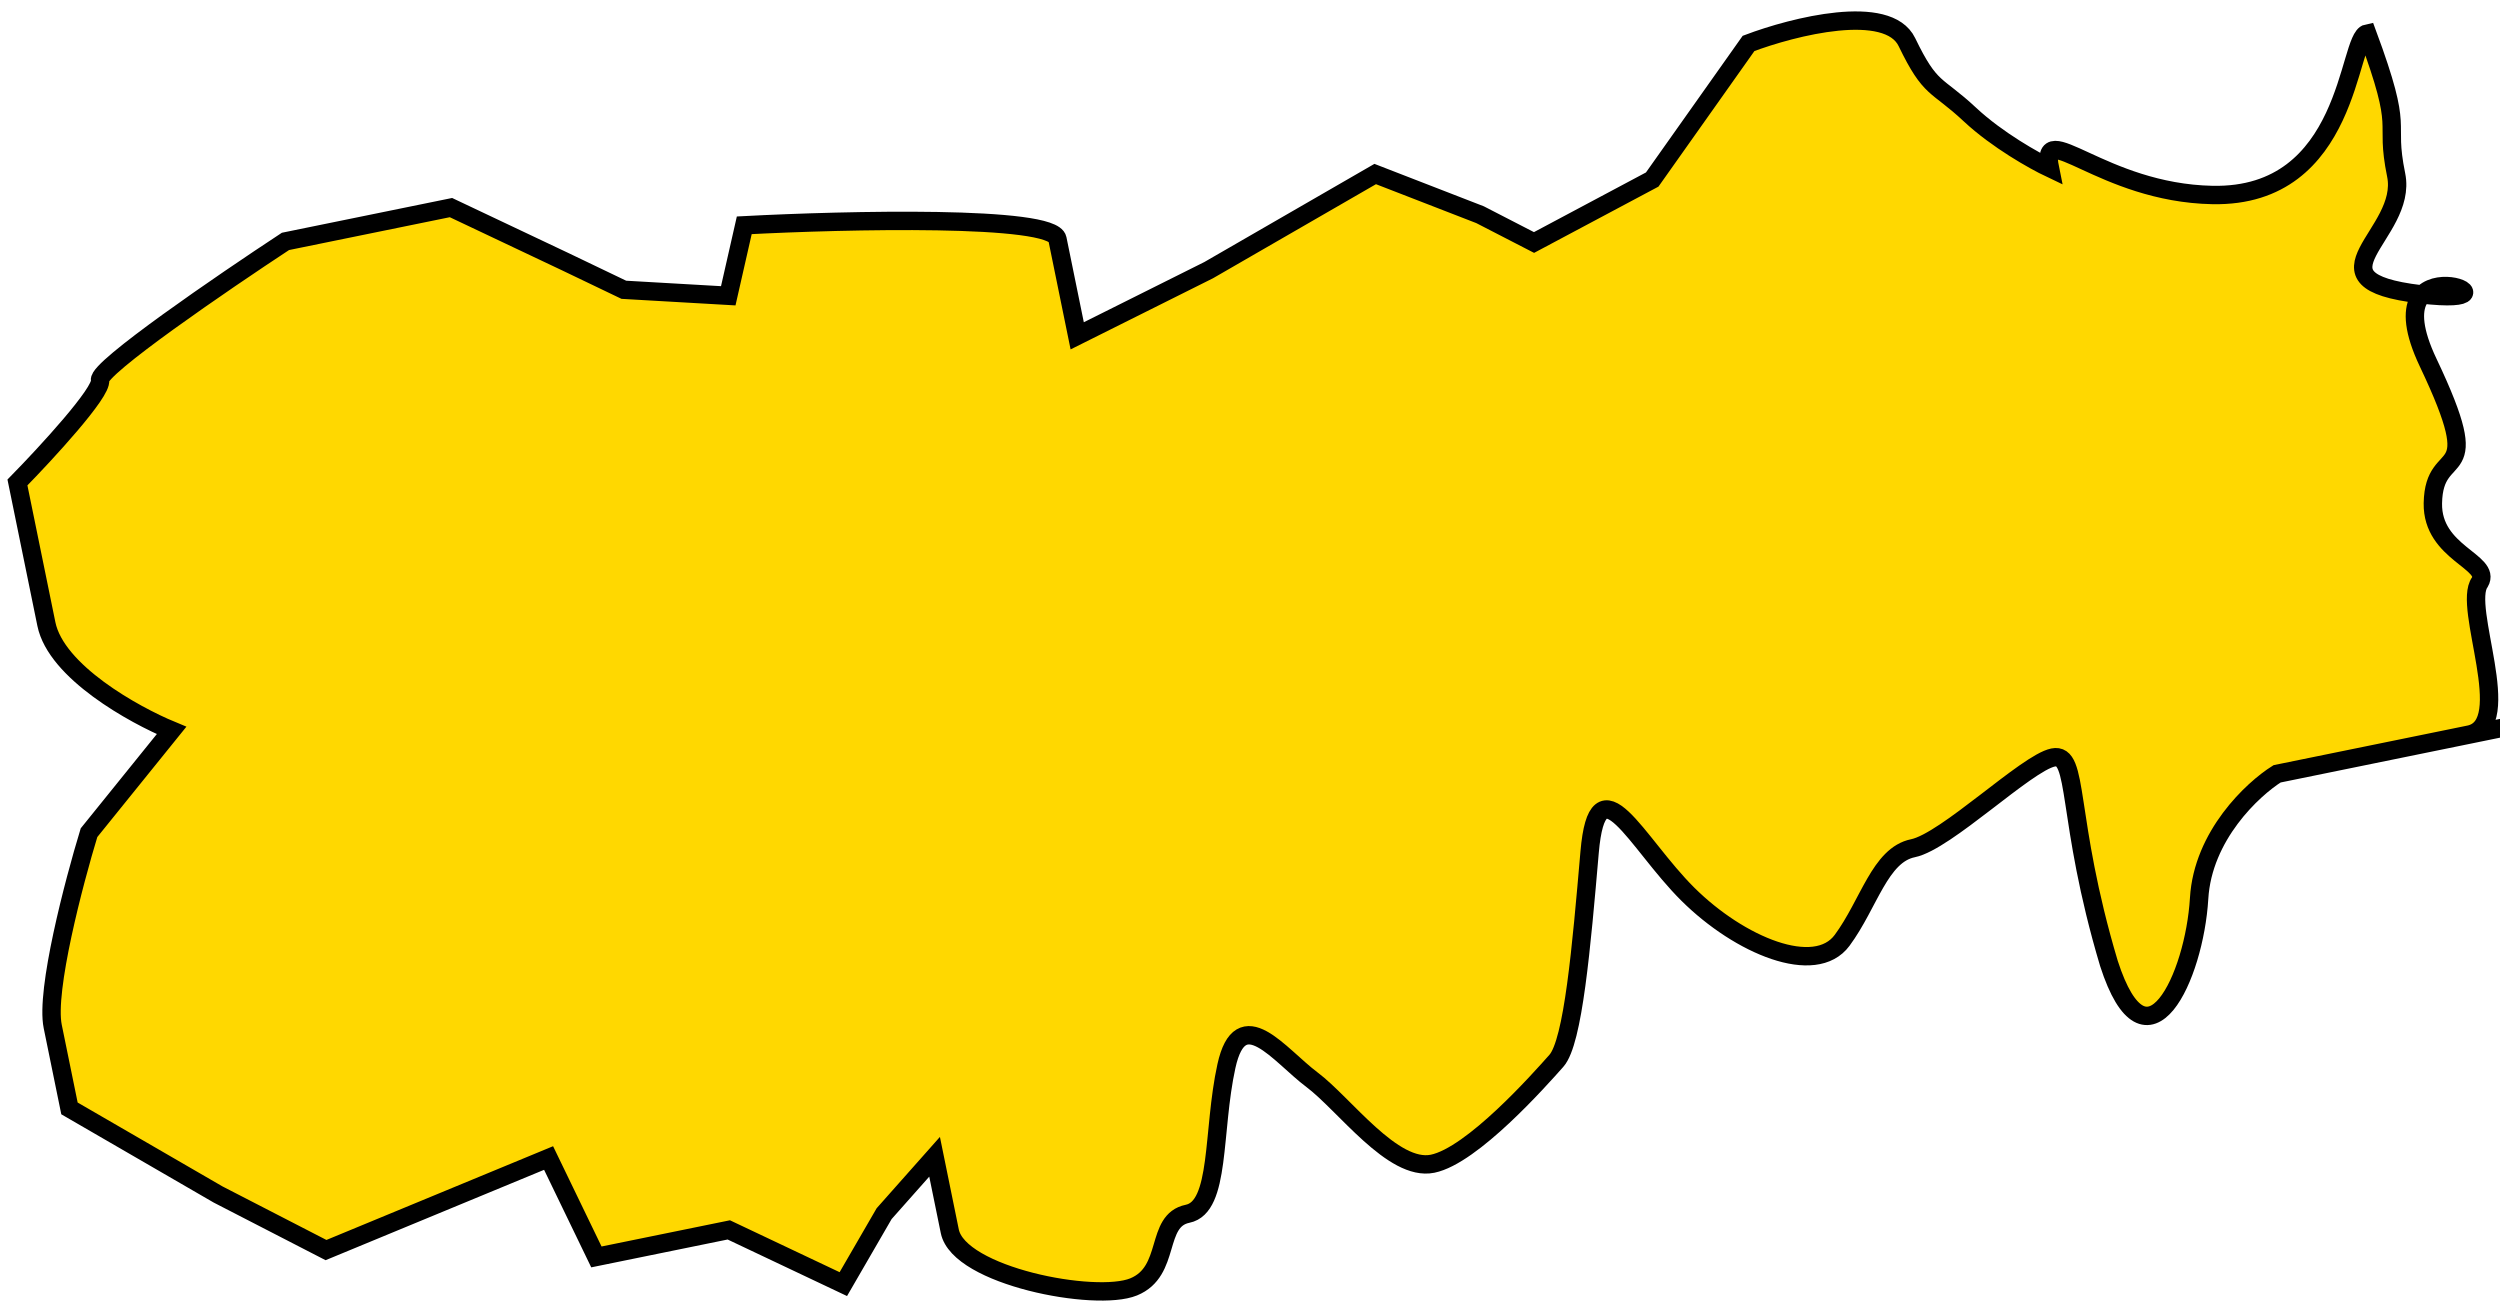
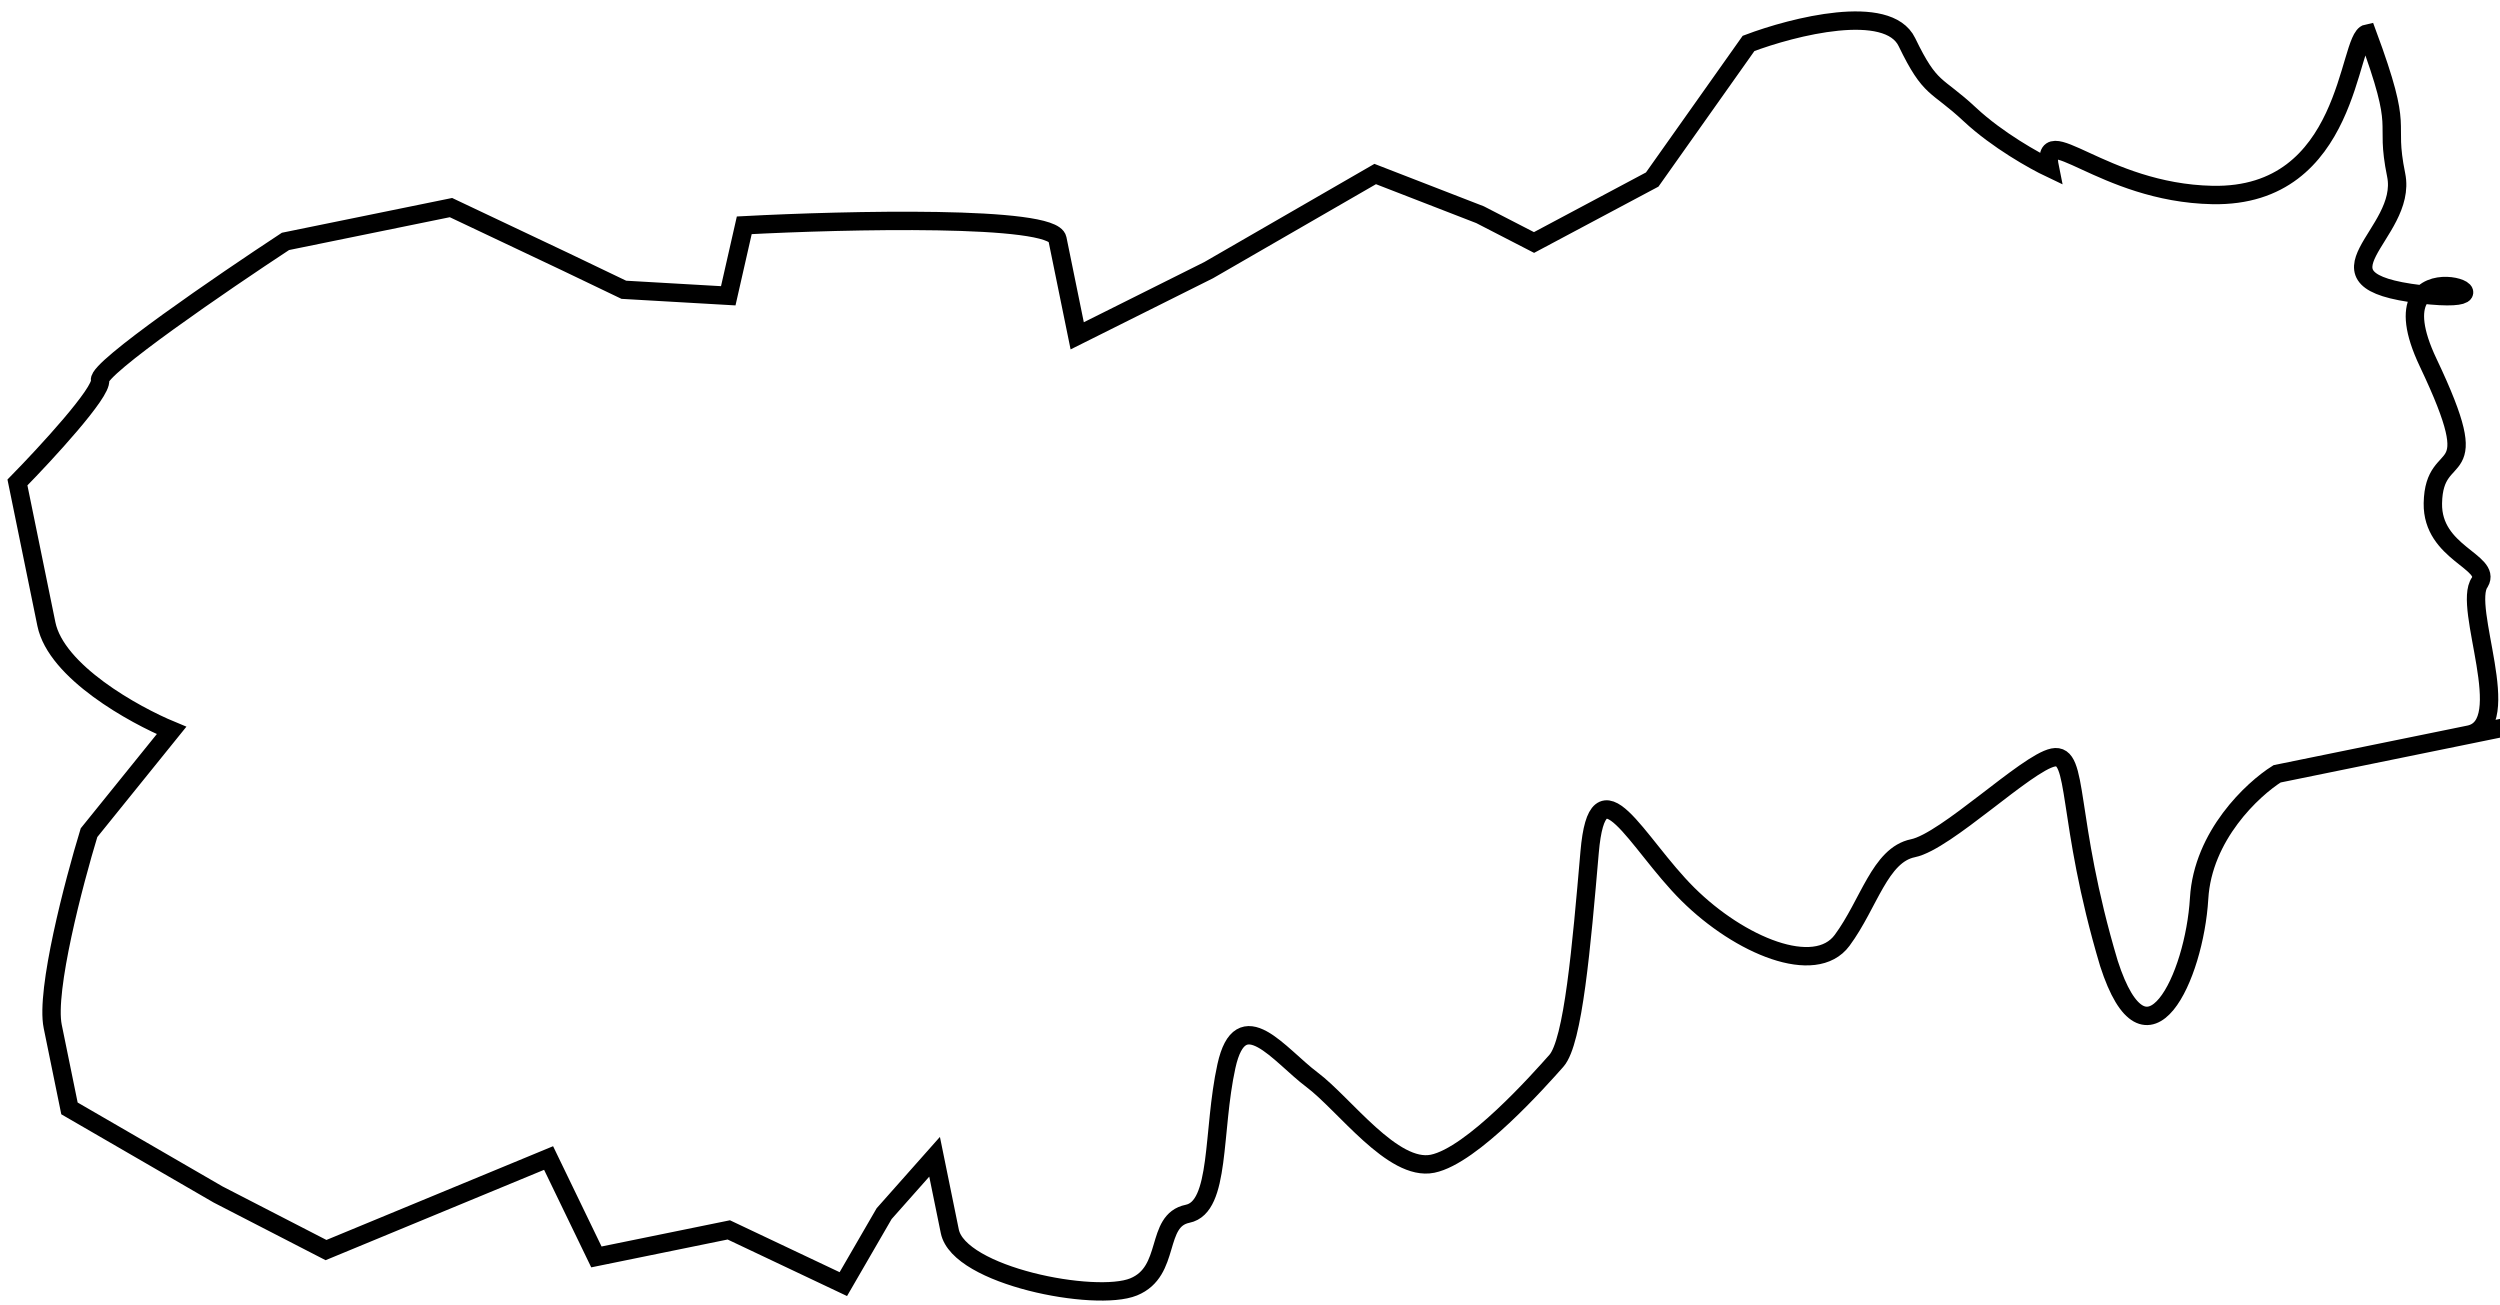
<svg xmlns="http://www.w3.org/2000/svg" width="136" height="71" viewBox="0 0 136 71" fill="none">
-   <path d="M45.877 69.856L39.647 66.906L32.444 68.377L29.843 62.996L17.735 68.004L11.864 64.98L3.779 60.297L2.868 55.838C2.47 53.892 4.018 48.001 4.842 45.299L9.333 39.736C7.284 38.888 3.053 36.543 2.523 33.948L0.949 26.246C2.502 24.662 5.573 21.332 5.441 20.683C5.308 20.035 12.111 15.379 15.529 13.132L24.533 11.293L30.764 14.243L33.936 15.764L39.617 16.091L40.488 12.256C46.056 11.963 57.259 11.702 57.524 12.999L58.6 18.269L65.75 14.697L74.811 9.467L80.516 11.68L83.451 13.192L89.88 9.767L95.121 2.362C97.559 1.441 102.696 0.138 103.736 2.291C105.036 4.981 105.314 4.502 107.168 6.235C108.652 7.621 110.684 8.754 111.515 9.148C110.936 6.31 114.327 10.488 120.354 10.608C127.889 10.758 127.697 2.041 128.778 1.82C130.865 7.451 129.689 6.28 130.352 9.523C131.014 12.766 125.14 15.233 131.677 16.009C131.711 16.013 131.746 16.017 131.78 16.021C132.992 14.764 136.211 16.526 131.78 16.021C131.259 16.56 131.109 17.656 132.092 19.726C135.384 26.655 132.406 23.991 132.348 27.381C132.302 30.093 135.549 30.556 134.902 31.674C133.922 33 136.912 39.433 134.319 39.963L123.874 42.096C122.544 42.931 119.833 45.456 119.632 48.876C119.379 53.15 116.771 58.751 114.726 52.412C112.349 44.451 113.127 40.914 111.687 41.208C110.246 41.502 105.866 45.776 104.066 46.143C102.265 46.511 101.681 49.164 100.212 51.154C98.742 53.143 94.644 51.447 91.82 48.645C88.997 45.843 86.922 41.2 86.475 46.359C86.029 51.517 85.582 56.676 84.667 57.708C83.752 58.739 80.093 62.865 77.932 63.307C75.771 63.748 73.142 60.062 71.37 58.735C69.598 57.408 67.495 54.459 66.717 57.997C65.939 61.534 66.407 65.662 64.606 66.029C62.805 66.397 63.745 69.162 61.667 70.008C59.589 70.855 52.166 69.416 51.669 66.983L50.841 62.929L48.096 66.024L45.877 69.856Z" fill="#FFD800" />
  <path d="M134.319 39.963C136.912 39.433 133.922 33 134.902 31.674C135.549 30.556 132.302 30.093 132.348 27.381C132.406 23.991 135.384 26.655 132.092 19.726C128.801 12.797 138.213 16.785 131.677 16.009C125.14 15.233 131.014 12.766 130.352 9.523C129.689 6.28 130.865 7.451 128.778 1.82C127.697 2.041 127.889 10.758 120.354 10.608C114.327 10.488 110.936 6.31 111.515 9.148C110.684 8.754 108.652 7.621 107.168 6.235C105.314 4.502 105.036 4.981 103.736 2.291C102.696 0.138 97.559 1.441 95.121 2.362L89.88 9.767L83.451 13.192L80.516 11.68L74.811 9.467L65.75 14.697L58.6 18.269C58.352 17.053 57.789 14.296 57.524 12.999C57.259 11.702 46.056 11.963 40.488 12.256L39.617 16.091L33.936 15.764L30.764 14.243L24.533 11.293L15.529 13.132C12.111 15.379 5.308 20.035 5.441 20.683C5.573 21.332 2.502 24.662 0.949 26.246C1.253 27.733 1.993 31.354 2.523 33.948C3.053 36.543 7.284 38.888 9.333 39.736L4.842 45.299C4.018 48.001 2.47 53.892 2.868 55.838C3.265 57.784 3.641 59.621 3.779 60.297L11.864 64.98L17.735 68.004L29.843 62.996L32.444 68.377L39.647 66.906L45.877 69.856L48.096 66.024L50.841 62.929C50.951 63.47 51.271 65.037 51.669 66.983C52.166 69.416 59.589 70.855 61.667 70.008C63.745 69.162 62.805 66.397 64.606 66.029C66.407 65.662 65.939 61.534 66.717 57.997C67.495 54.459 69.598 57.408 71.37 58.735C73.142 60.062 75.771 63.748 77.932 63.307C80.093 62.865 83.752 58.739 84.667 57.708C85.582 56.676 86.029 51.517 86.475 46.359C86.922 41.2 88.997 45.843 91.82 48.645C94.644 51.447 98.742 53.143 100.212 51.154C101.681 49.164 102.265 46.511 104.066 46.143C105.866 45.776 110.246 41.502 111.687 41.208C113.127 40.914 112.349 44.451 114.726 52.412C116.771 58.751 119.379 53.15 119.632 48.876C119.833 45.456 122.544 42.931 123.874 42.096C125.435 41.778 129.709 40.904 134.319 39.963ZM134.319 39.963C131.078 40.625 140.082 38.785 134.319 39.963Z" stroke="black" />
</svg>